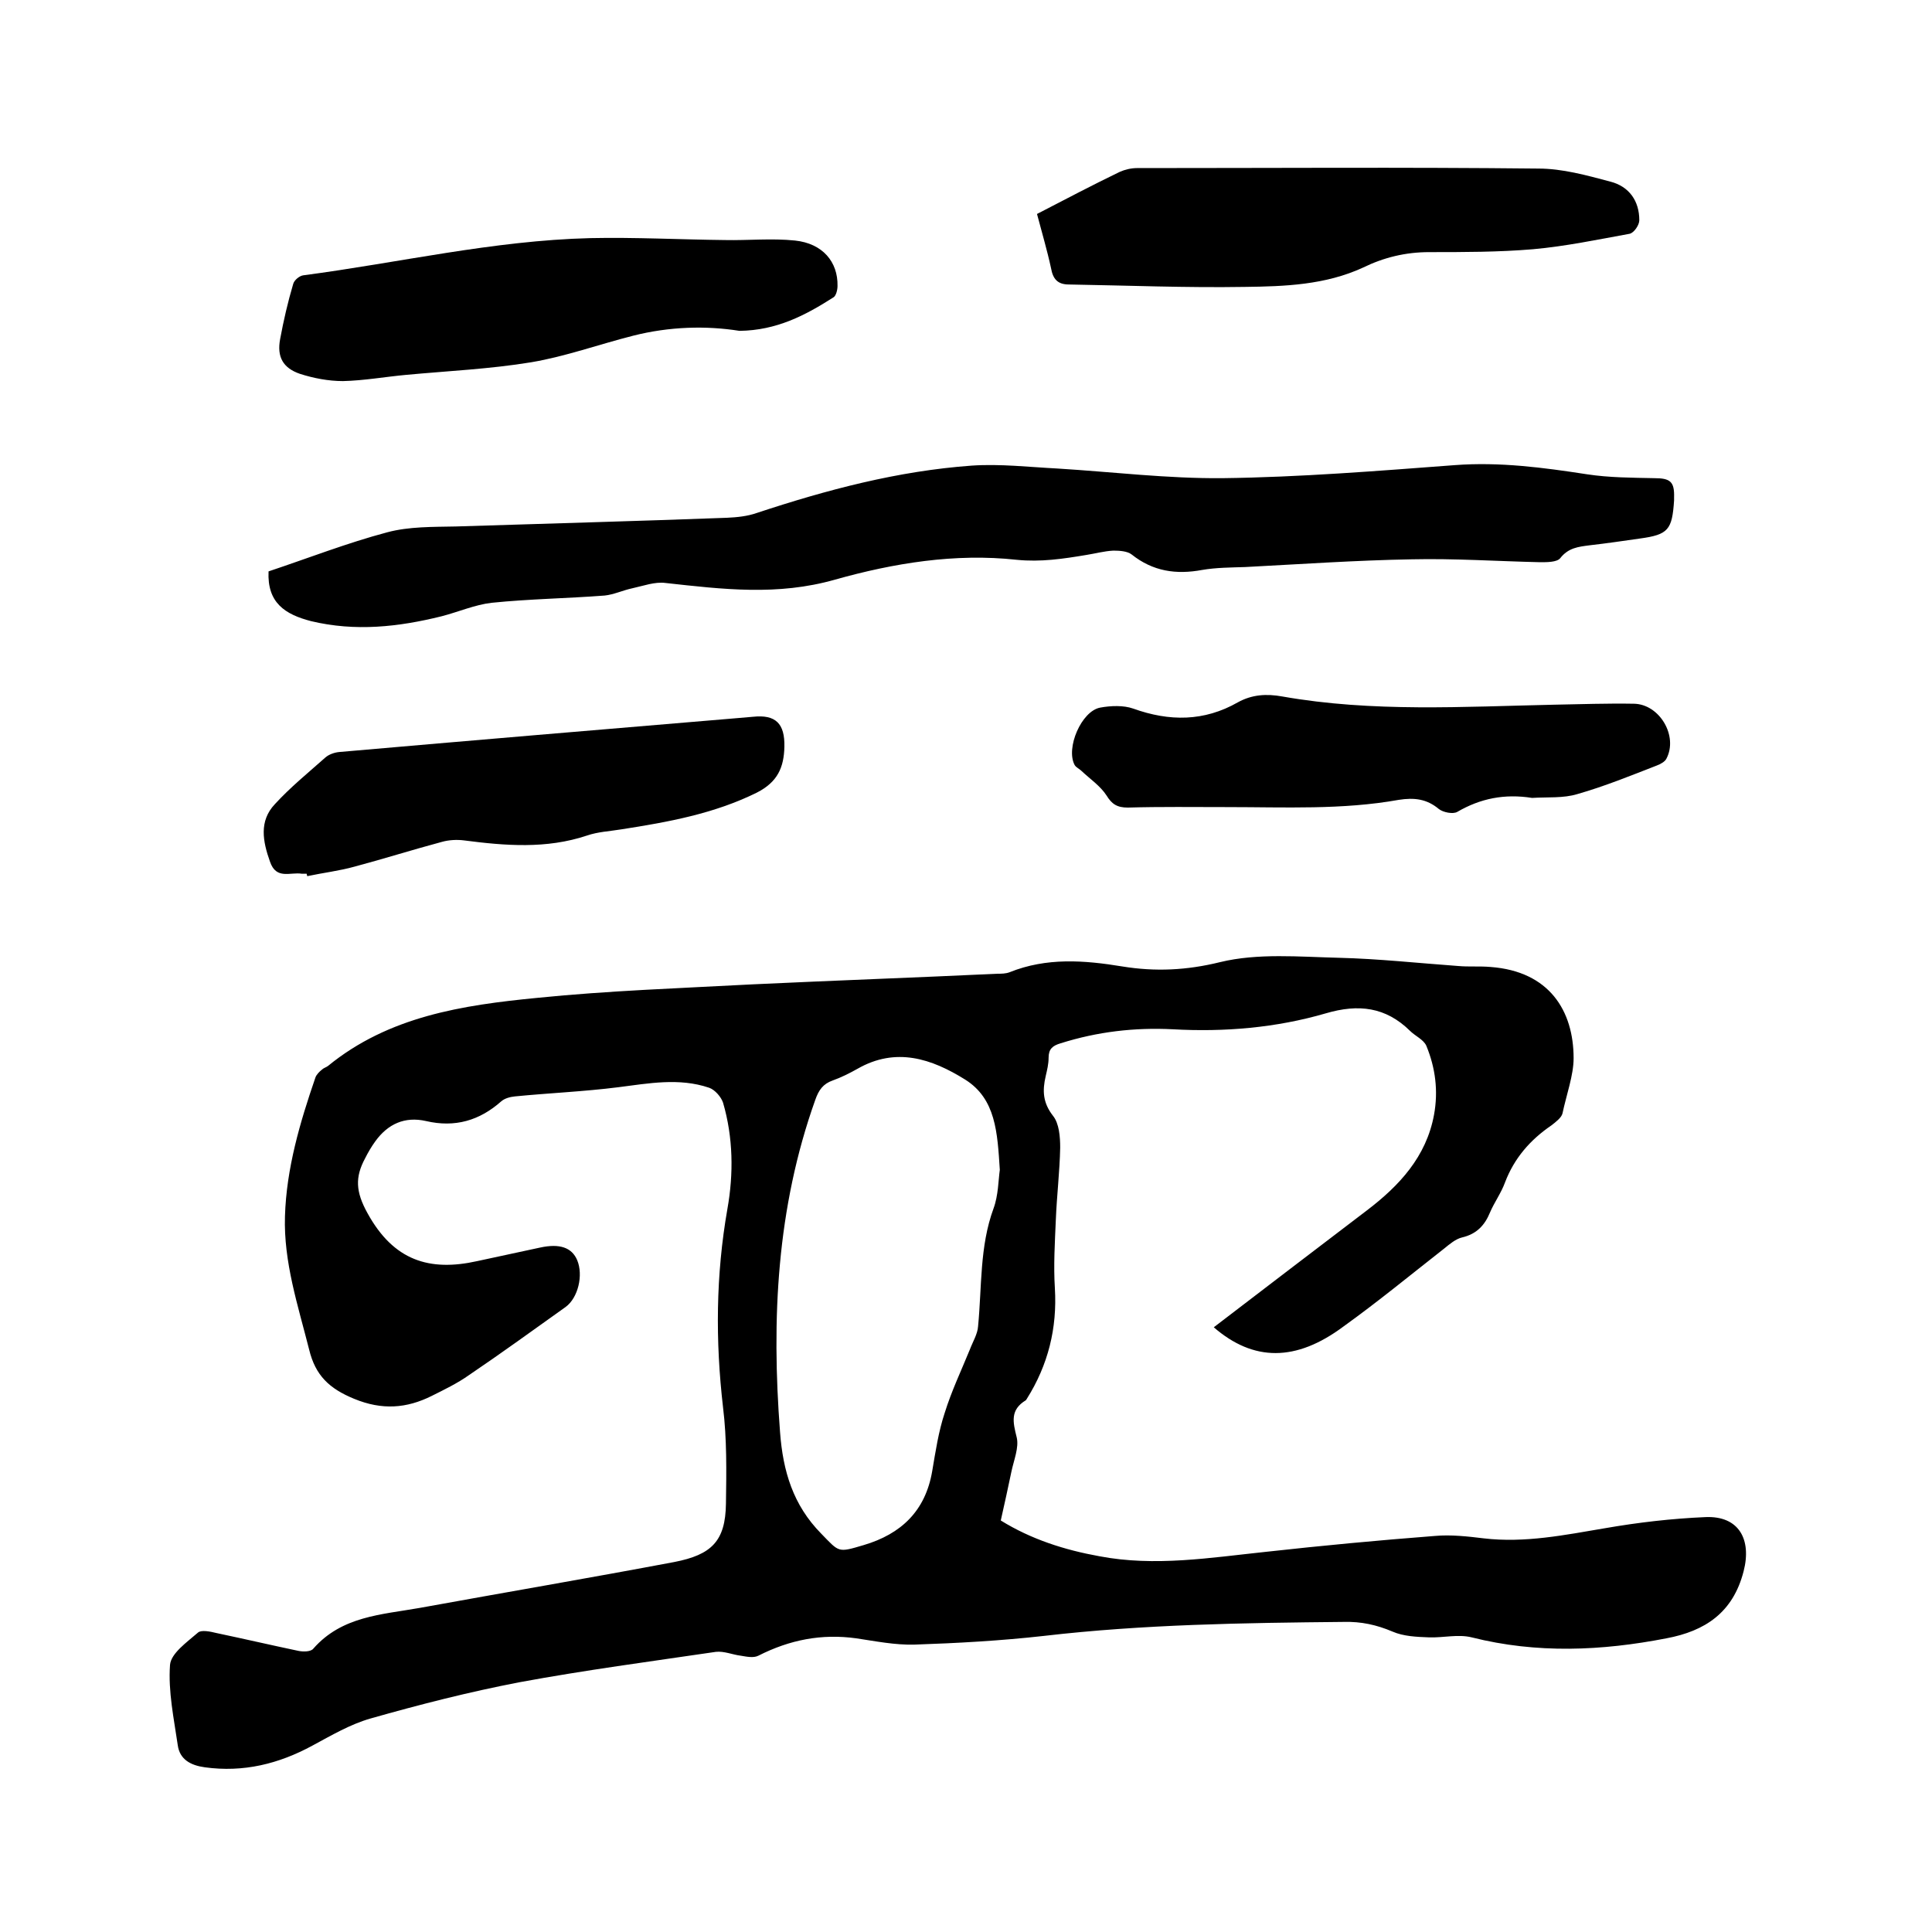
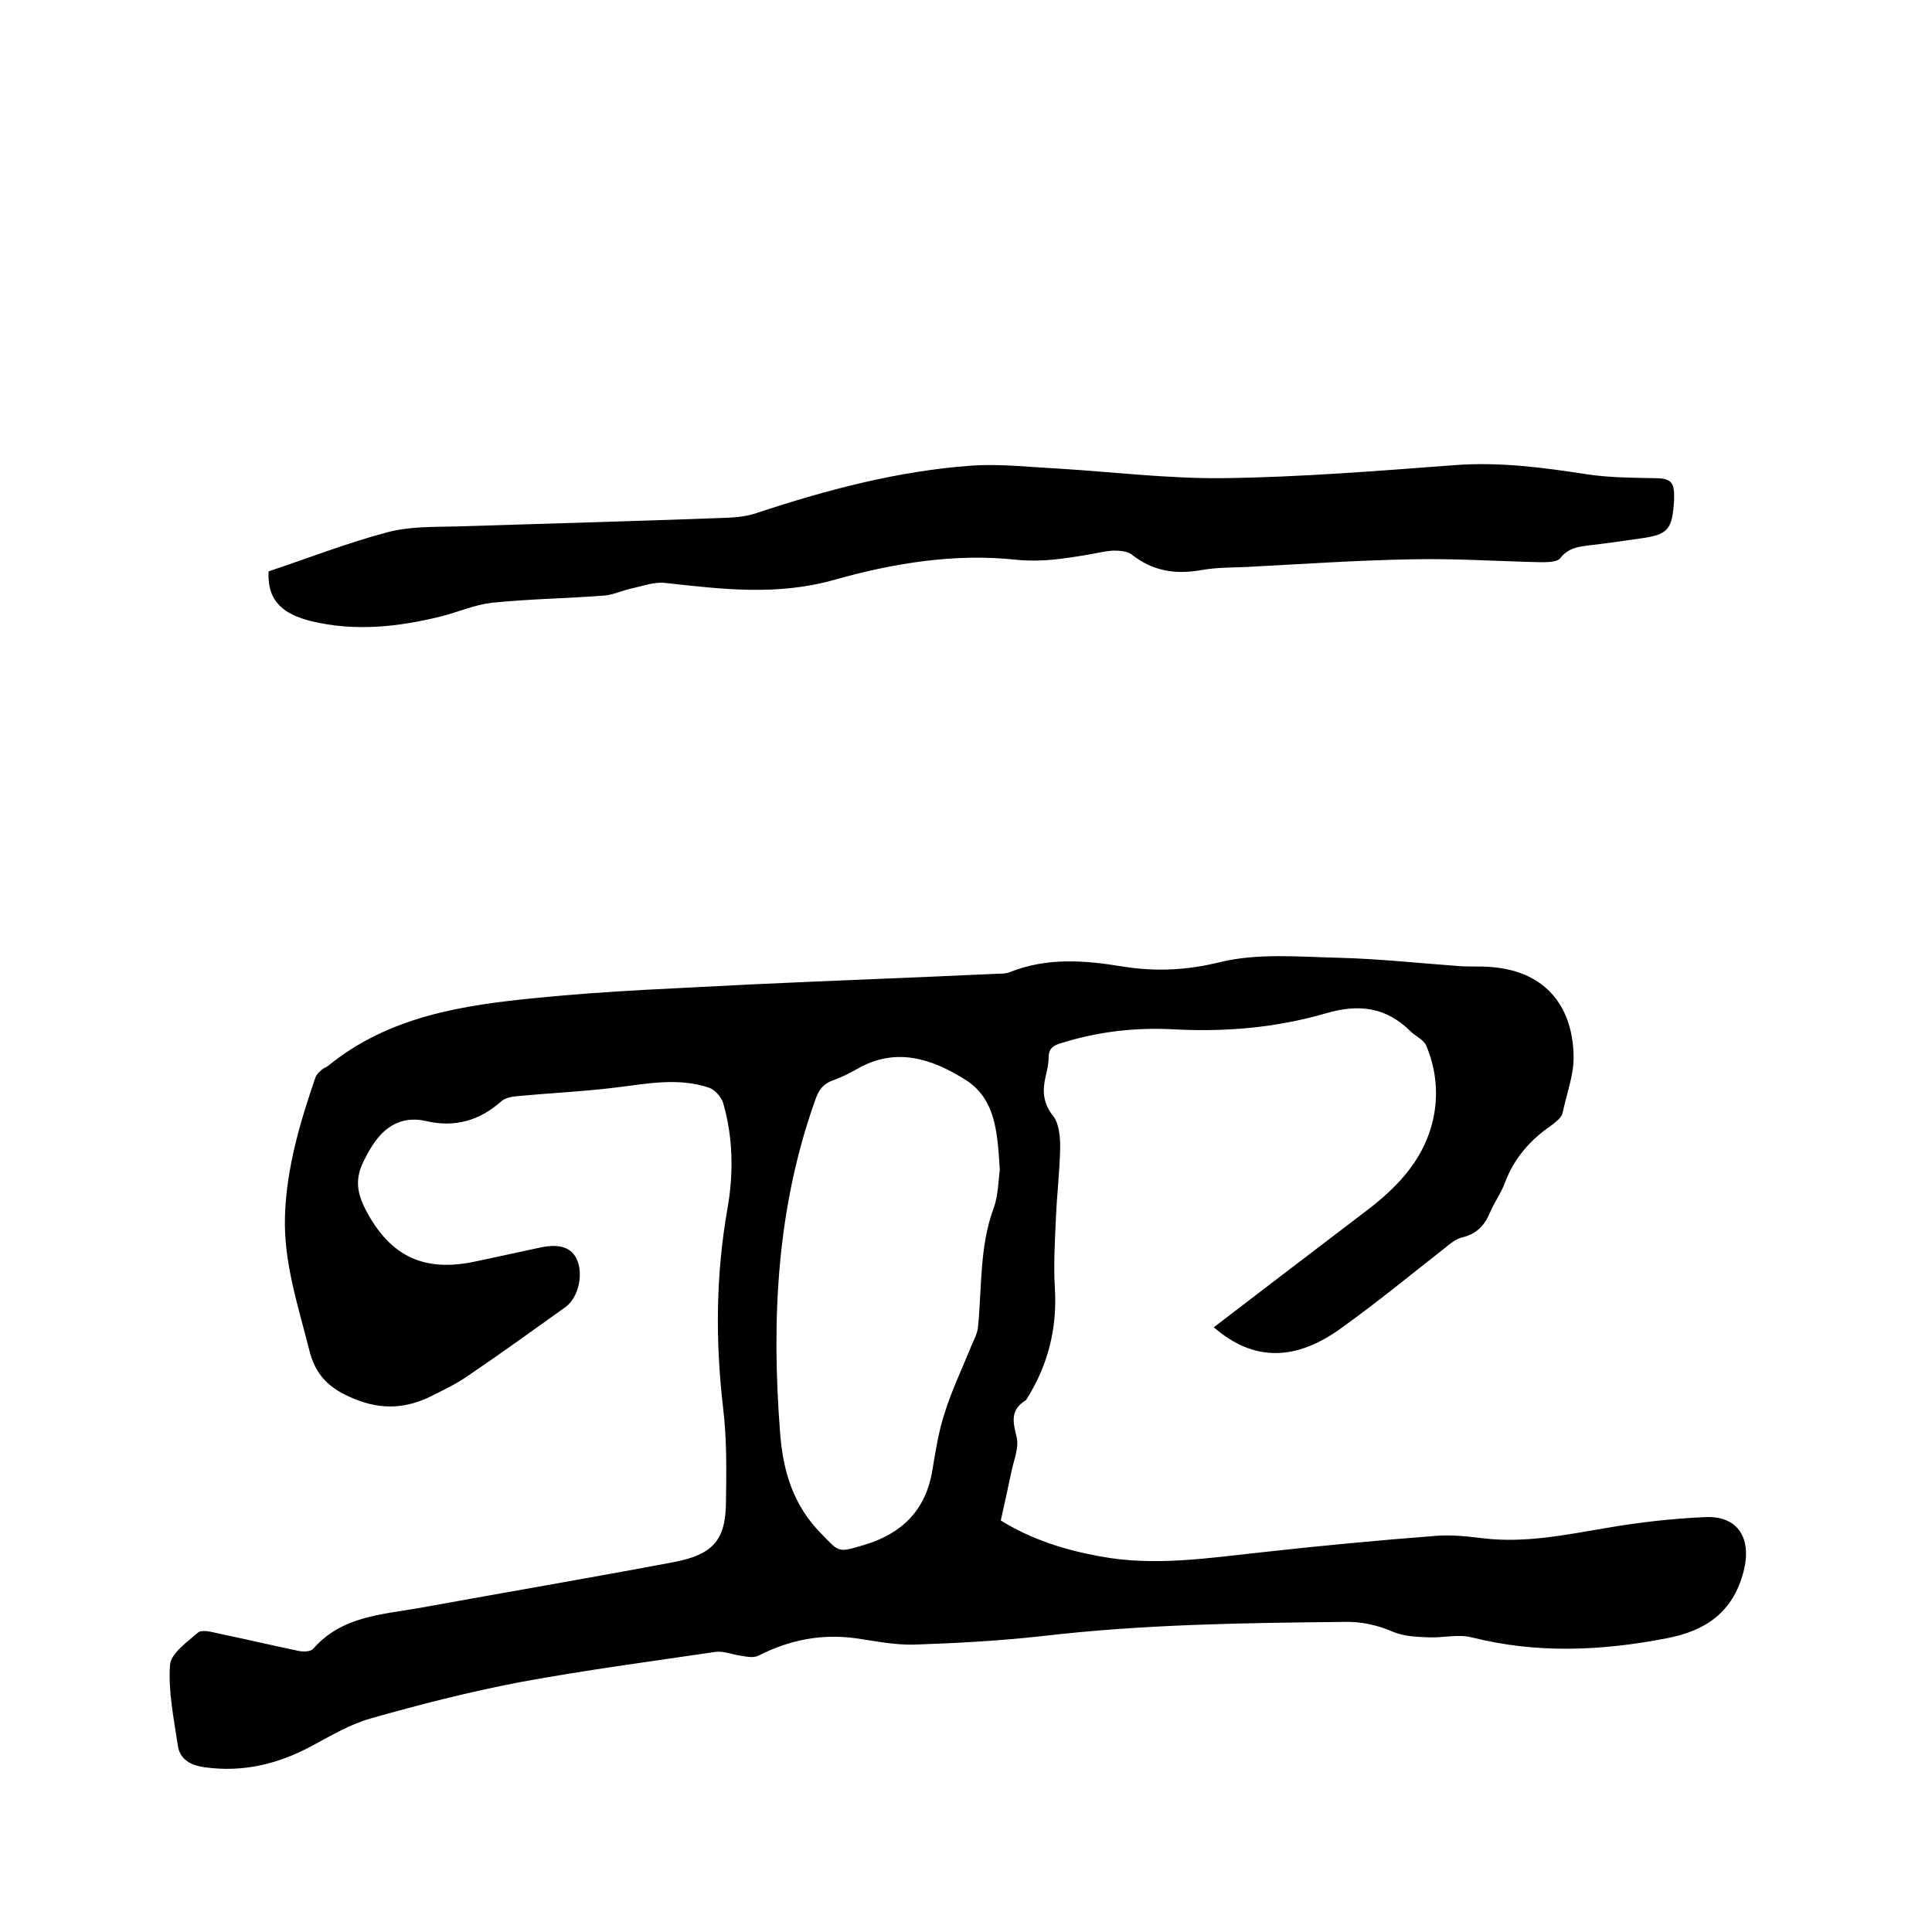
<svg xmlns="http://www.w3.org/2000/svg" enable-background="new 0 0 400 400" viewBox="0 0 400 400">
  <path d="m251.3 274.8c10.7-8.2 21.2-16.2 31.7-24.2 6.7-5.1 12.3-11.1 13.9-19.8.9-4.9.3-9.7-1.6-14.3-.6-1.3-2.3-2-3.4-3.1-5-4.9-10.6-5.6-17.4-3.6-10.3 3-21 3.9-31.7 3.3-7.9-.4-15.6.5-23.2 2.9-1.7.5-2.5 1.2-2.5 3 0 1.3-.3 2.5-.6 3.8-.7 3-.6 5.5 1.5 8.2 1.3 1.6 1.5 4.4 1.5 6.6-.1 5-.7 9.9-.9 14.9-.2 4.7-.5 9.5-.2 14.2.5 8.3-1.4 15.9-5.8 22.9-.1.1-.1.2-.2.3-3.3 2-2.7 4.5-1.9 7.7.5 2.1-.6 4.7-1.1 7.1-.7 3.3-1.4 6.6-2.2 10.1 6.3 3.9 13.2 6.1 20.4 7.4 11.5 2.2 23 .3 34.4-.9 11.7-1.3 23.4-2.4 35.1-3.3 3.3-.3 6.8.1 10.1.5 8.5 1 16.8-.7 25.1-2.1 6.9-1.2 13.8-2 20.8-2.3 6.9-.3 9.6 4.6 7.9 11.2-2.2 8.6-8 12.4-16 13.9-13.4 2.6-26.8 3.2-40.3-.2-2.8-.7-5.9.1-8.8 0-2.6-.1-5.3-.2-7.6-1.2-3.3-1.4-6.5-2.1-10.1-2-20.7.2-41.5.5-62.1 2.9-8.9 1-17.9 1.5-26.8 1.8-4 .1-8-.7-12-1.3-7.2-1-13.8.3-20.3 3.6-1 .5-2.4.2-3.6 0-1.7-.2-3.5-1-5.2-.8-13.6 2-27.2 3.8-40.7 6.3-10.4 2-20.6 4.6-30.8 7.5-4.2 1.2-8.1 3.5-12 5.6-7 3.8-14.3 5.6-22.3 4.5-2.9-.4-5.2-1.6-5.6-4.6-.8-5.5-2-11.1-1.6-16.6.2-2.4 3.5-4.7 5.8-6.7.7-.6 2.6-.2 3.8.1 5.7 1.2 11.3 2.5 17 3.7 1 .2 2.6.2 3.1-.5 5.9-6.7 14.1-7 22-8.4 17.6-3.2 35.2-6.2 52.7-9.5 7.7-1.5 10.6-4.3 10.7-12.1.1-6.7.2-13.4-.6-19.9-1.6-13.8-1.5-27.4.9-41.1 1.3-7.3 1.2-14.8-.9-22-.4-1.2-1.7-2.7-2.9-3.1-6.2-2.1-12.5-.9-18.8-.1-7.1.9-14.3 1.2-21.4 1.9-1 .1-2.1.4-2.8 1-4.5 4-9.6 5.5-15.6 4.1-4.4-1-7.9.6-10.5 4.2-.8 1.1-1.5 2.3-2.1 3.5-2.1 3.9-2 6.9.5 11.4 5.4 9.8 12.8 12.1 22.7 9.9 4.3-.9 8.7-1.9 13-2.8 4.1-.9 6.6 0 7.7 2.6 1.3 3.1.2 7.8-2.4 9.7-6.6 4.7-13.2 9.5-20 14.1-2.4 1.7-5.1 3-7.7 4.3-5.2 2.6-10.3 3-16.1.6-5.1-2.1-8-4.8-9.3-10.2-2.3-9.1-5.3-18.1-5-27.6.3-9.9 3.1-19.4 6.3-28.7.2-.6.8-1.2 1.3-1.6.4-.4.9-.5 1.3-.8 12.6-10.3 27.9-12.6 43.3-14.1 14.8-1.5 29.7-2 44.6-2.8 16.9-.8 33.8-1.4 50.7-2.2.8 0 1.7 0 2.5-.3 7.7-3.1 15.5-2.5 23.4-1.2 6.8 1.1 13.3.8 20.2-.9 7.8-1.9 16.4-1.1 24.6-.9s16.4 1.1 24.7 1.7c2.2.2 4.4 0 6.7.2 12.2.9 17.2 9.1 17.2 18.9 0 3.5-1.5 7.6-2.3 11.4-.2.9-1.4 1.8-2.3 2.5-4.4 3-7.7 6.8-9.6 11.8-.8 2.2-2.2 4.1-3.1 6.2-1.1 2.7-2.8 4.5-5.8 5.2-1.3.3-2.6 1.4-3.7 2.3-6.9 5.4-13.7 11-20.8 16.1-9.9 7.4-18.7 7.3-26.9.2zm-44.3-32.6c-.5-7.7-.8-14.7-7.2-18.7-6.9-4.3-14.3-6.8-22.3-2.2-1.6.9-3.4 1.8-5.1 2.4-2 .7-2.9 2-3.6 4-8 22.4-9.1 45.4-7.3 68.8.6 8.1 2.7 15.1 8.5 21 3.8 3.9 3.4 4 8.8 2.4 7.8-2.3 12.8-7.1 14.2-15.3.7-4.1 1.3-8.2 2.6-12.1 1.4-4.5 3.4-8.7 5.2-13.1.6-1.6 1.6-3.2 1.7-4.8.8-8.2.3-16.5 3.2-24.4 1-2.7 1-5.9 1.3-8z" />
  <path d="m55.6 118.3c8.1-2.7 16.3-5.9 24.6-8.1 4.5-1.2 9.4-1.1 14.2-1.2 18.7-.6 37.4-1.1 56.1-1.8 2.1-.1 4.2-.3 6.2-1 14.5-4.8 29.2-8.7 44.5-9.8 5.9-.4 11.8.3 17.7.6 11.4.7 22.8 2.1 34.2 2 16.1-.2 32.1-1.5 48.1-2.7 9.3-.7 18.3.5 27.4 1.9 4.6.7 9.3.7 13.9.8 3.3 0 4.2.7 4.1 4v.6c-.4 6.1-1.2 7.1-7.1 7.9-3.5.5-6.9 1-10.4 1.4-2.3.3-4.4.5-6.1 2.7-.7.8-2.7.8-4.1.8-8.9-.2-17.8-.8-26.6-.6-11.5.2-23 1-34.5 1.6-3 .1-6 .1-8.9.6-5.4 1-10.2.3-14.6-3.2-.9-.7-2.5-.8-3.8-.8-1.9.1-3.7.6-5.6.9-4.8.8-9.4 1.5-14.4 1-12.8-1.4-25.5.7-37.6 4.1-11.9 3.4-23.3 2-35.1.7-2.2-.3-4.6.6-6.9 1.1-1.9.4-3.8 1.3-5.7 1.5-7.8.6-15.6.7-23.4 1.5-3.5.4-6.9 1.9-10.4 2.8-8.9 2.2-17.8 3.2-27 1-5.4-1.4-9.1-3.8-8.8-10.3z" />
-   <path d="m214.7 44.3c6-3.1 11.5-6 17.1-8.7 1.1-.5 2.4-.8 3.6-.8 27.7 0 55.4-.2 83.1.1 5 0 10 1.4 14.9 2.7 3.9 1 6 4 6 8 0 1-1.1 2.6-2 2.8-6.6 1.2-13.3 2.6-20 3.2-7.1.6-14.4.6-21.5.6-4.9 0-9.4 1.1-13.7 3.2-7.8 3.6-16.2 3.9-24.5 4-12.1.2-24.3-.3-36.4-.5-2.3 0-3.3-1.1-3.7-3.4-.8-3.7-1.9-7.4-2.9-11.2z" />
-   <path d="m153.1 68.5c-6.9-1.1-14.5-.9-22 1-7.1 1.8-14 4.3-21.1 5.5-8.5 1.4-17.2 1.8-25.8 2.6-4.4.4-8.8 1.2-13.2 1.3-3 0-6.1-.6-8.9-1.5-3.5-1.2-4.8-3.5-4.1-7.2.7-3.8 1.6-7.7 2.7-11.4.2-.8 1.3-1.7 2.1-1.8 19.8-2.6 39.3-7.2 59.4-7.7 9.3-.2 18.6.3 27.9.4 4.8.1 9.7-.4 14.5.1 5.7.6 8.9 4.4 8.8 9.4 0 .8-.3 2.1-.9 2.4-5.8 3.7-11.7 6.8-19.4 6.9z" />
-   <path d="m317.2 165.2c-5.7-.9-10.7.1-15.5 2.9-.9.5-2.9.1-3.8-.6-2.5-2.1-5.1-2.4-8.3-1.9-11.7 2.1-23.6 1.5-35.5 1.5-6.9 0-13.8-.1-20.6.1-2.2 0-3.3-.7-4.4-2.5-1.3-2-3.4-3.4-5.2-5.1-.4-.4-1.1-.7-1.4-1.2-1.9-3.5 1.4-11.2 5.3-11.9 2.2-.4 4.8-.5 6.8.2 7.5 2.7 14.7 2.7 21.7-1.3 2.9-1.6 5.9-1.8 9.2-1.2 18.7 3.3 37.5 2.1 56.3 1.7 5.5-.1 11-.3 16.5-.2 5.3.1 9.2 6.7 6.7 11.4-.3.6-1.2 1.1-2 1.4-5.4 2.1-10.8 4.3-16.4 5.9-2.9.9-6.3.6-9.4.8z" />
-   <path d="m63.5 180.9c-.3 0-.6 0-1 0-2.4-.4-5.3 1.3-6.6-2.5-1.5-4.2-2.3-8.4 1-11.9 3.2-3.5 6.9-6.5 10.5-9.7.7-.6 1.8-1 2.8-1.1 27.4-2.4 54.8-4.7 82.2-7 1.2-.1 2.3-.2 3.5-.3 4.7-.5 6.6 1.4 6.5 6.2-.1 4.3-1.4 7.3-5.7 9.5-8.9 4.4-18.4 6.1-28 7.6-2.4.4-4.9.5-7.2 1.3-8.4 2.8-16.9 2.1-25.4 1-1.5-.2-3.2-.1-4.6.3-6 1.6-12 3.5-18 5.1-3.2.9-6.6 1.3-9.9 2 0-.2-.1-.3-.1-.5z" />
</svg>